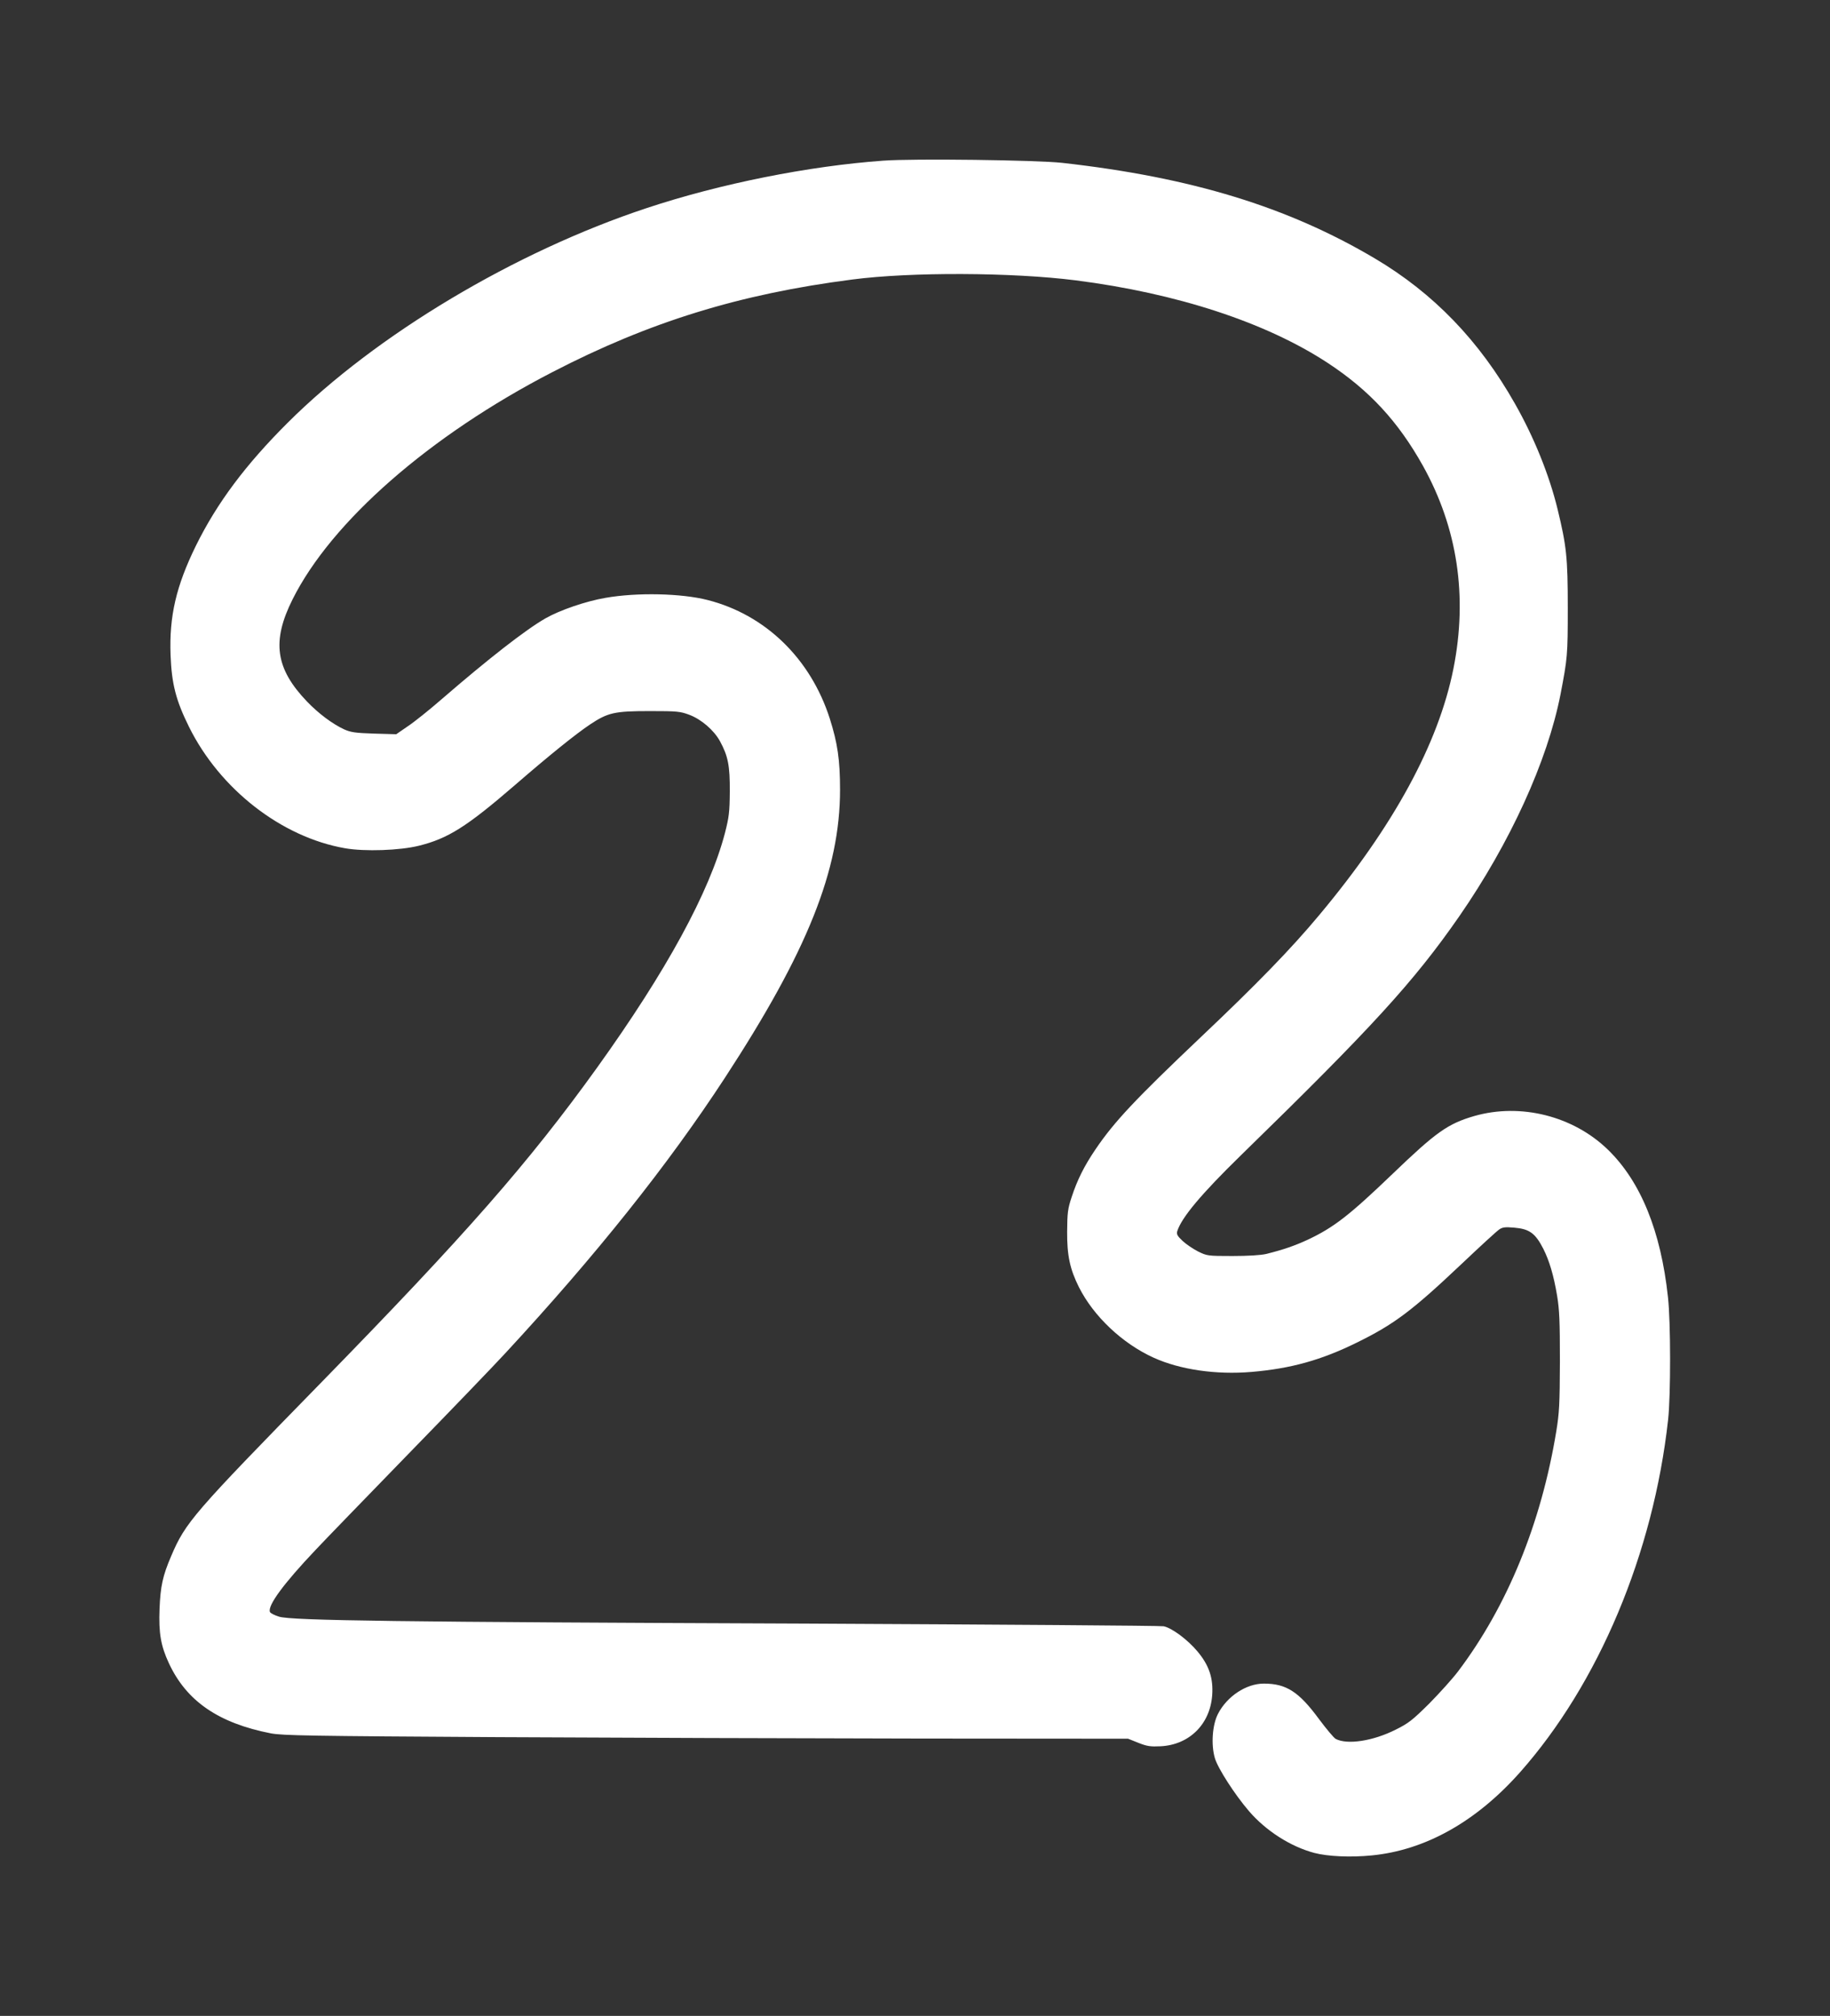
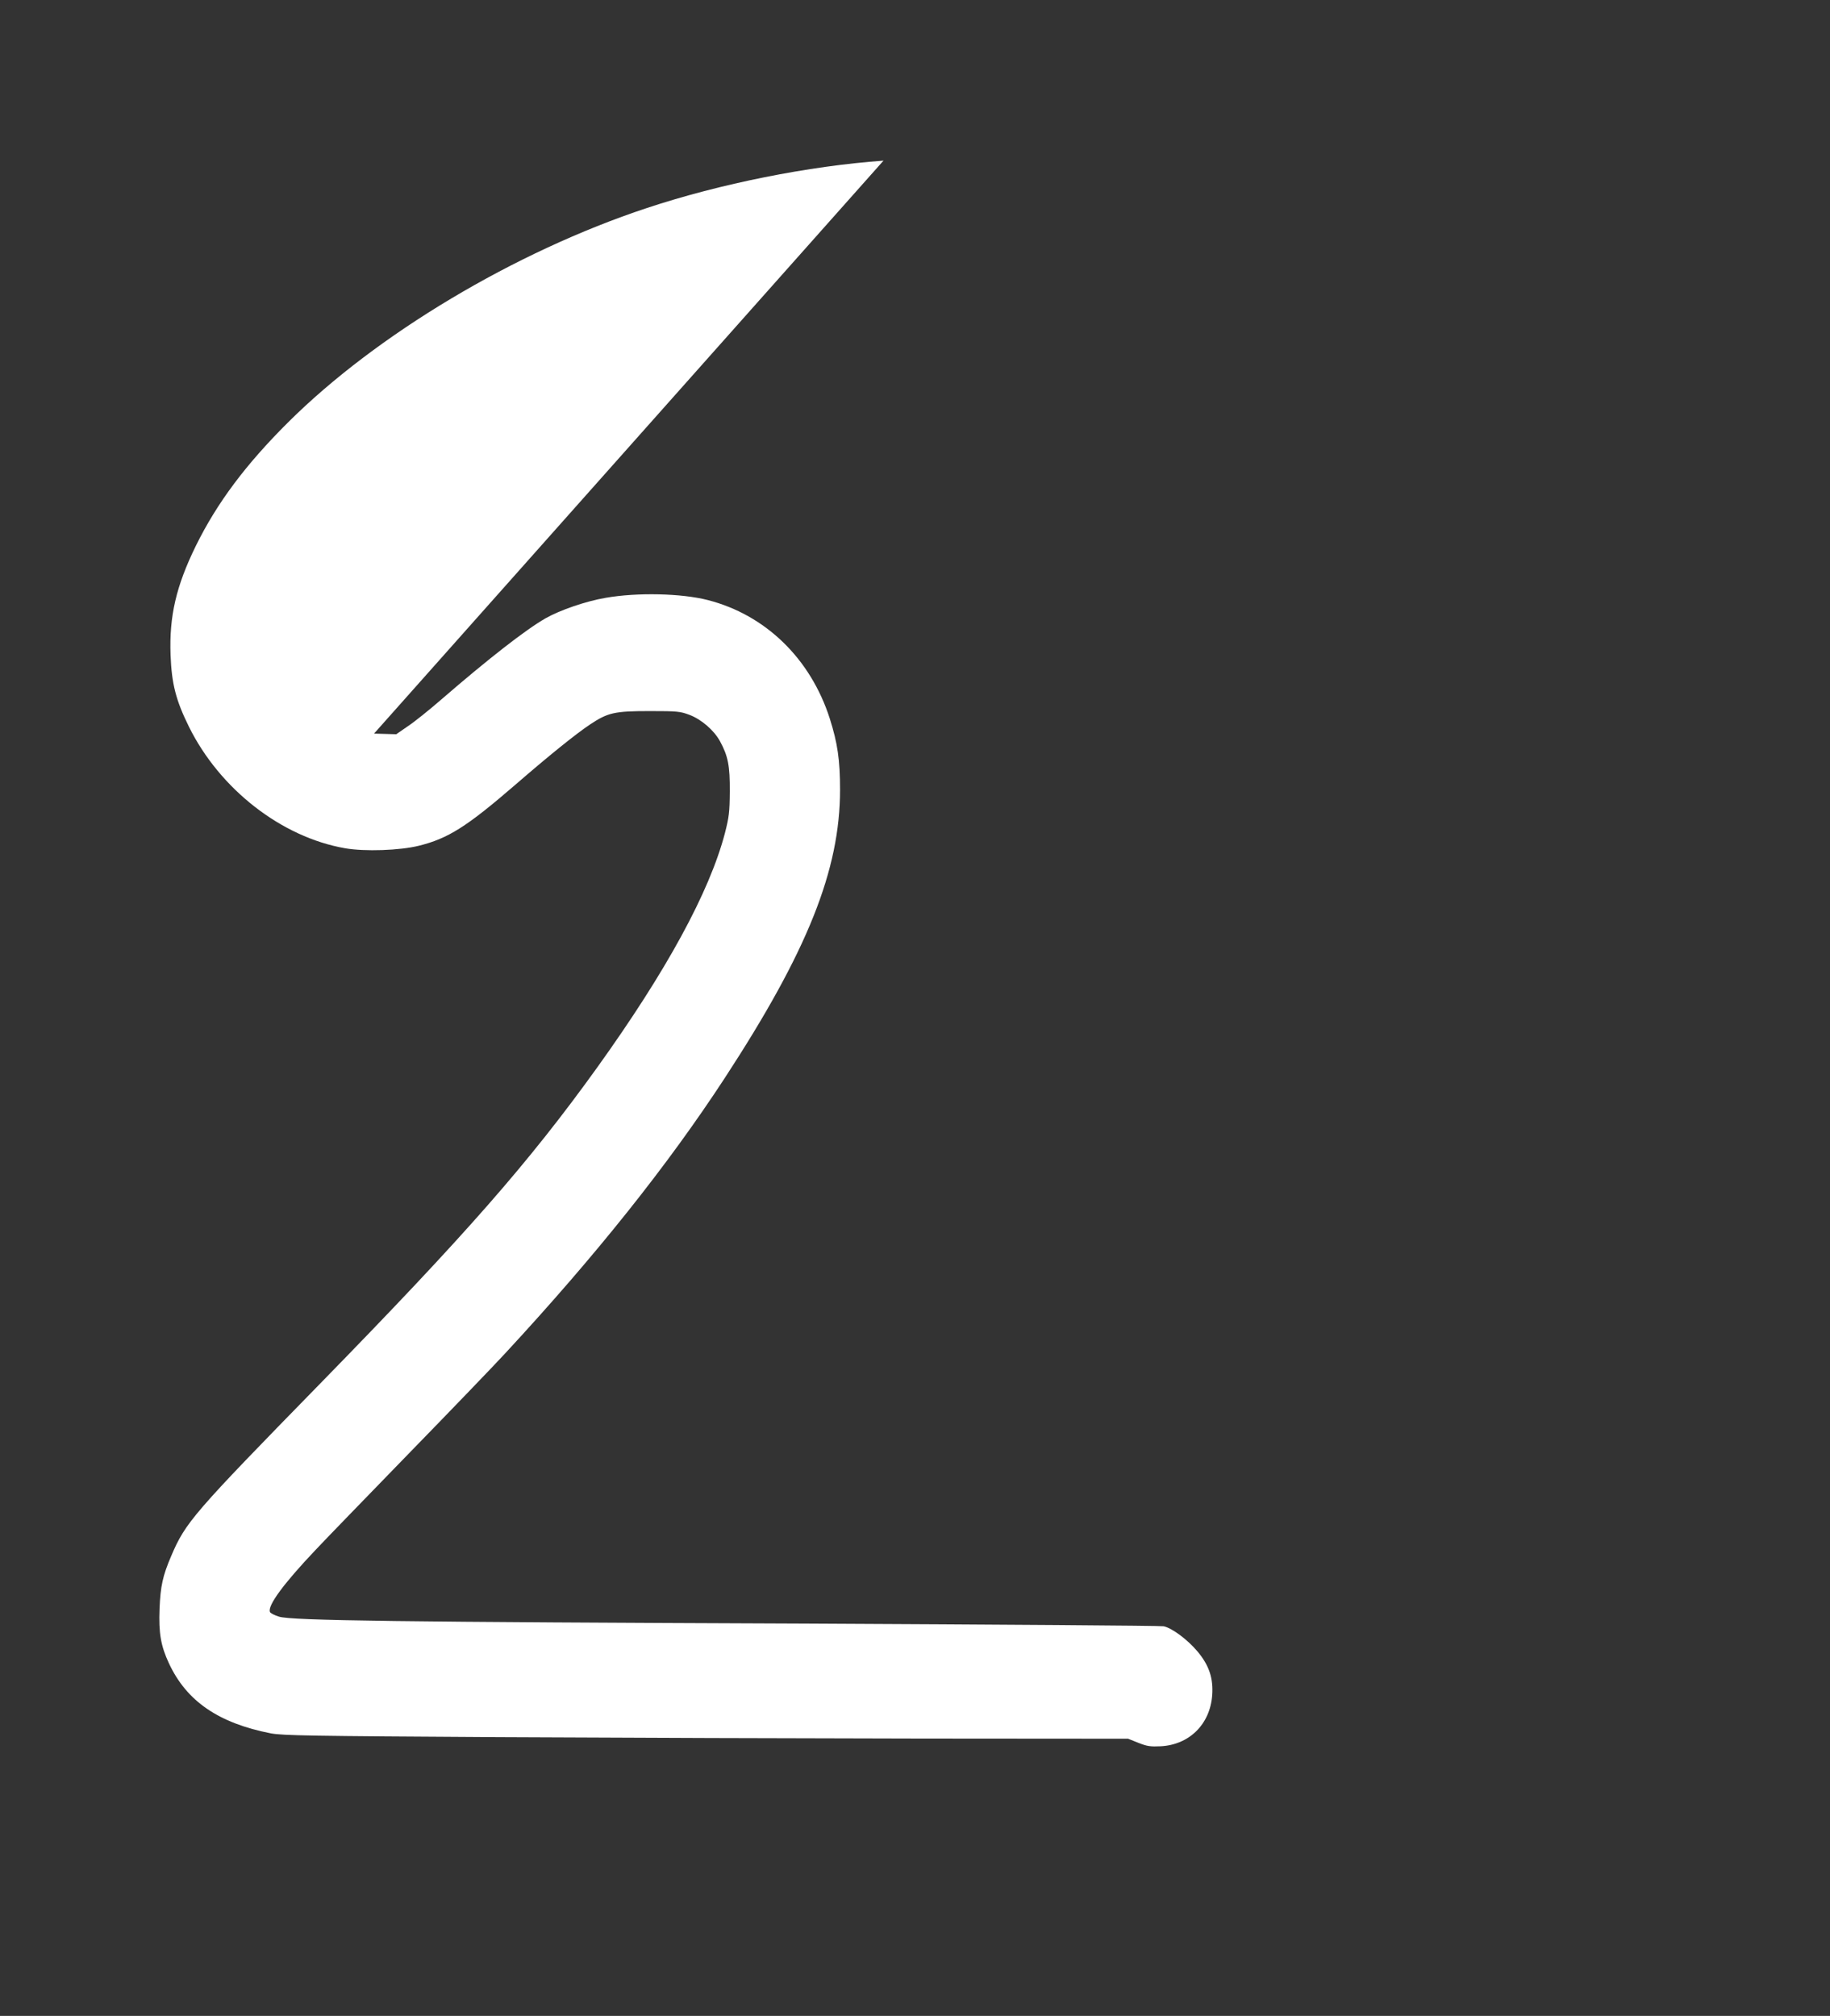
<svg xmlns="http://www.w3.org/2000/svg" version="1.0" width="1162pt" height="1280pt" viewBox="0 0 1162 1280" preserveAspectRatio="xMidYMid meet">
  <rect x="0" y="0" width="1162" height="1280" fill="#333333" stroke="none" />
  <g transform="translate(0,1280) scale(0.1,-0.1)" fill="#ffffff" stroke="none">
-     <path d="M5610 11780 c-474 -34 -1036 -146 -1503 -301 -837 -277 -1718 -803 -2279 -1362 -268 -267 -450 -510 -584 -782 -126 -257 -170 -448 -161 -694 7 -184 34 -288 117 -456 196 -396 588 -701 991 -771 126 -22 348 -14 469 16 185 46 303 120 612 387 217 188 382 321 476 384 112 74 153 84 377 84 177 0 194 -2 253 -24 76 -29 156 -98 194 -168 51 -94 63 -155 62 -318 -1 -133 -5 -163 -31 -265 -98 -374 -371 -875 -811 -1488 -435 -605 -833 -1059 -1758 -2006 -808 -827 -856 -882 -947 -1096 -54 -126 -68 -191 -74 -335 -6 -154 8 -236 60 -347 112 -240 315 -379 647 -444 75 -14 245 -17 1445 -24 748 -4 1954 -8 2679 -9 l1319 -1 65 -26 c55 -22 77 -25 141 -22 182 9 314 139 328 323 8 108 -19 191 -94 280 -64 76 -162 148 -214 159 -19 4 -1040 11 -2269 17 -2583 10 -3268 19 -3348 44 -29 9 -55 22 -58 30 -16 40 87 180 289 393 55 59 320 332 587 607 268 275 545 563 616 640 579 625 1036 1199 1396 1750 525 804 732 1321 732 1830 0 192 -16 297 -65 452 -122 381 -408 659 -775 753 -167 43 -450 49 -649 14 -124 -21 -290 -78 -381 -130 -126 -72 -363 -257 -659 -513 -77 -67 -174 -145 -215 -172 l-74 -51 -141 4 c-120 4 -147 8 -190 27 -75 35 -162 100 -236 177 -200 209 -225 382 -91 649 247 494 871 1040 1649 1442 616 319 1189 496 1903 588 373 49 1017 46 1420 -5 643 -82 1208 -267 1600 -524 265 -174 448 -372 606 -655 219 -394 284 -828 193 -1286 -95 -477 -381 -1002 -852 -1565 -179 -215 -401 -443 -753 -776 -414 -393 -549 -536 -668 -712 -72 -106 -116 -195 -151 -302 -25 -75 -28 -100 -29 -220 -1 -152 18 -239 75 -353 93 -185 276 -358 475 -448 168 -76 396 -109 621 -90 249 21 443 75 668 186 237 116 352 203 664 498 117 111 225 210 240 220 21 15 38 17 96 12 96 -8 134 -35 185 -135 38 -76 65 -166 87 -296 15 -90 18 -163 18 -419 -1 -271 -4 -327 -23 -443 -96 -585 -311 -1111 -624 -1525 -34 -45 -116 -136 -182 -203 -106 -105 -132 -126 -213 -166 -144 -73 -309 -98 -382 -59 -12 7 -59 63 -106 126 -128 174 -208 225 -350 225 -112 0 -234 -81 -291 -192 -36 -69 -45 -196 -20 -281 19 -65 126 -231 216 -336 108 -126 265 -226 415 -266 87 -23 233 -29 365 -16 340 33 663 214 941 527 500 564 847 1390 941 2239 17 154 17 621 -1 780 -45 418 -173 733 -381 935 -220 214 -554 298 -848 214 -169 -49 -243 -102 -520 -368 -274 -263 -373 -340 -539 -418 -80 -37 -154 -63 -263 -90 -35 -8 -115 -13 -215 -13 -157 0 -161 1 -218 29 -31 16 -76 46 -98 67 -33 31 -39 42 -34 61 28 88 153 237 405 483 832 811 1098 1102 1386 1517 322 465 560 985 643 1410 44 229 46 248 46 548 0 321 -8 393 -65 628 -53 217 -149 455 -270 668 -226 400 -517 702 -890 923 -554 328 -1165 515 -1985 607 -162 18 -945 28 -1135 14z" />
+     <path d="M5610 11780 c-474 -34 -1036 -146 -1503 -301 -837 -277 -1718 -803 -2279 -1362 -268 -267 -450 -510 -584 -782 -126 -257 -170 -448 -161 -694 7 -184 34 -288 117 -456 196 -396 588 -701 991 -771 126 -22 348 -14 469 16 185 46 303 120 612 387 217 188 382 321 476 384 112 74 153 84 377 84 177 0 194 -2 253 -24 76 -29 156 -98 194 -168 51 -94 63 -155 62 -318 -1 -133 -5 -163 -31 -265 -98 -374 -371 -875 -811 -1488 -435 -605 -833 -1059 -1758 -2006 -808 -827 -856 -882 -947 -1096 -54 -126 -68 -191 -74 -335 -6 -154 8 -236 60 -347 112 -240 315 -379 647 -444 75 -14 245 -17 1445 -24 748 -4 1954 -8 2679 -9 l1319 -1 65 -26 c55 -22 77 -25 141 -22 182 9 314 139 328 323 8 108 -19 191 -94 280 -64 76 -162 148 -214 159 -19 4 -1040 11 -2269 17 -2583 10 -3268 19 -3348 44 -29 9 -55 22 -58 30 -16 40 87 180 289 393 55 59 320 332 587 607 268 275 545 563 616 640 579 625 1036 1199 1396 1750 525 804 732 1321 732 1830 0 192 -16 297 -65 452 -122 381 -408 659 -775 753 -167 43 -450 49 -649 14 -124 -21 -290 -78 -381 -130 -126 -72 -363 -257 -659 -513 -77 -67 -174 -145 -215 -172 l-74 -51 -141 4 z" />
  </g>
</svg>